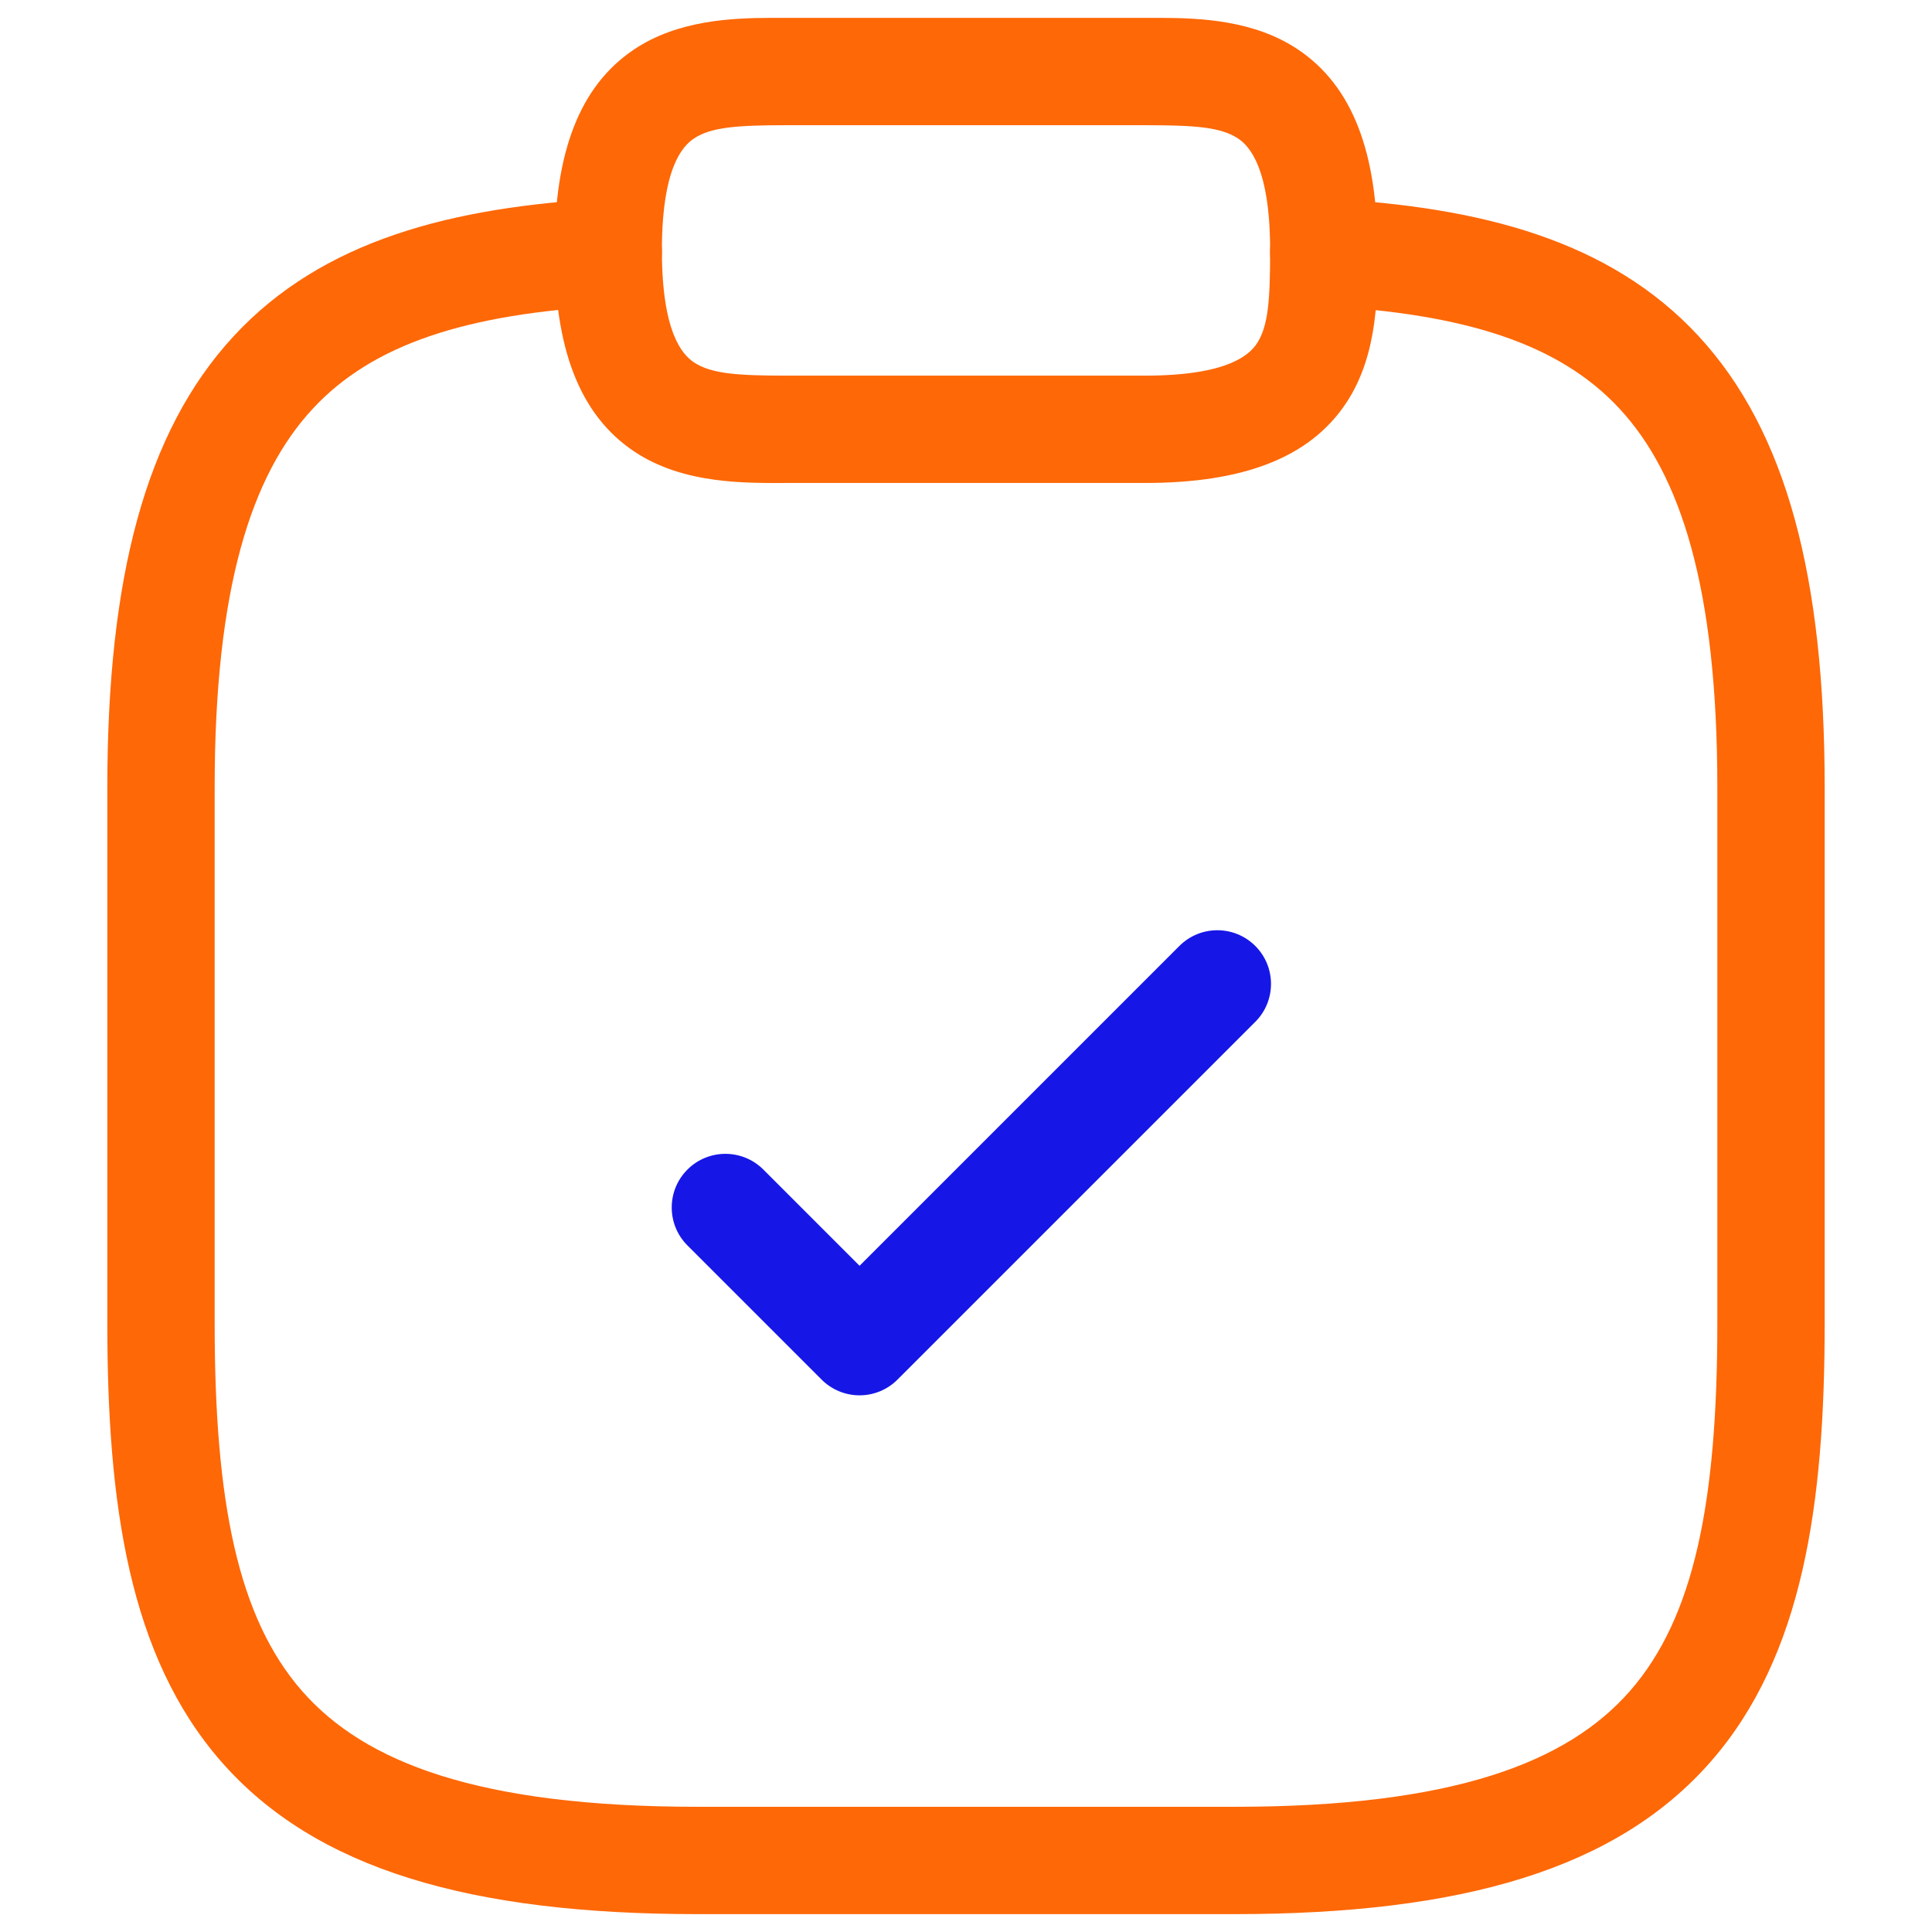
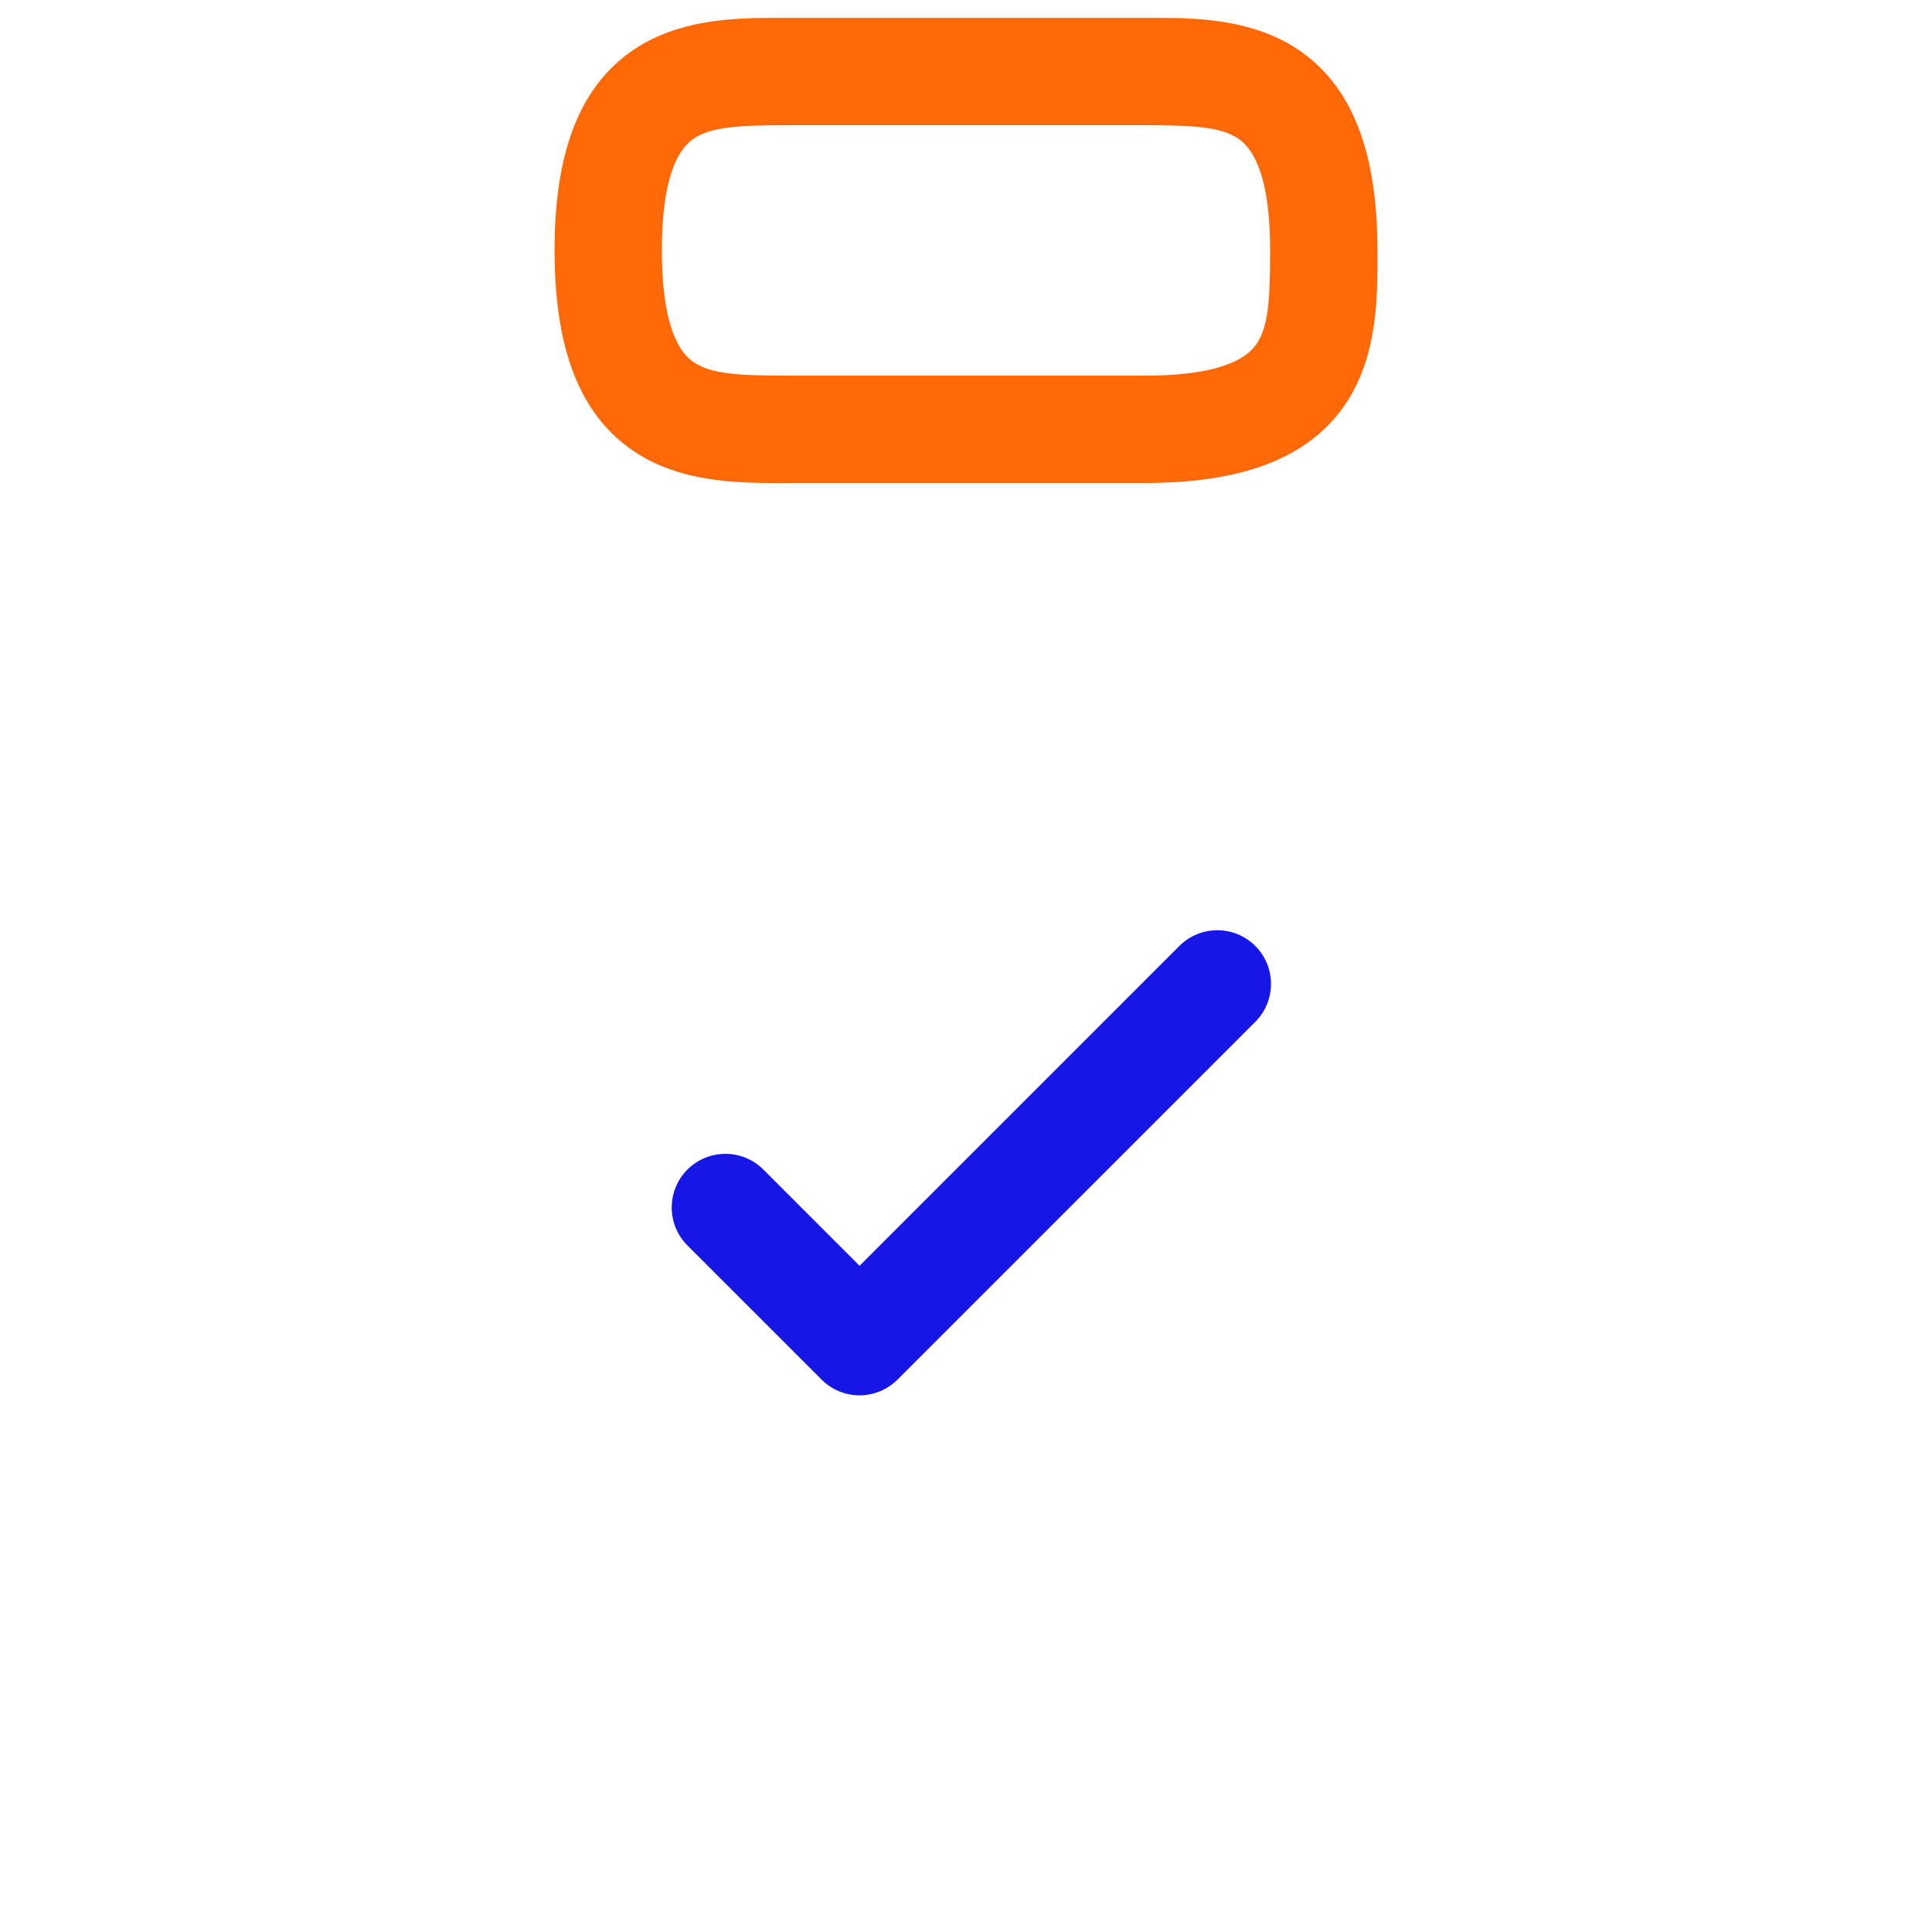
<svg xmlns="http://www.w3.org/2000/svg" width="72" height="72" viewBox="0 0 72 72" fill="none">
  <path d="M43.952 35.253C44.733 34.472 45.999 34.472 46.781 35.253C47.562 36.034 47.562 37.3 46.781 38.081L33.447 51.414C33.072 51.789 32.564 52 32.033 52C31.503 52 30.994 51.789 30.619 51.414L25.619 46.414C24.838 45.633 24.838 44.367 25.619 43.586C26.4 42.805 27.666 42.805 28.448 43.586L32.033 47.172L43.952 35.253Z" fill="#1617E6" />
  <path d="M47.334 9.333C47.334 6.264 46.566 5.447 46.141 5.163C45.492 4.731 44.506 4.666 42.667 4.666H29.334C27.495 4.666 26.508 4.731 25.859 5.163C25.434 5.447 24.667 6.264 24.667 9.333C24.667 12.401 25.434 13.218 25.859 13.502C26.508 13.934 27.495 13.999 29.334 13.999H42.667C45.736 13.999 46.552 13.232 46.836 12.807C47.268 12.158 47.334 11.172 47.334 9.333ZM51.334 9.333C51.334 10.827 51.398 13.174 50.164 15.025C48.781 17.1 46.264 17.999 42.667 17.999H29.334C27.84 17.999 25.492 18.064 23.641 16.83C21.566 15.447 20.667 12.93 20.667 9.333C20.667 5.736 21.566 3.218 23.641 1.835C25.261 0.755 27.261 0.67 28.736 0.666H43.265C44.74 0.67 46.739 0.755 48.359 1.835C50.434 3.218 51.334 5.736 51.334 9.333Z" fill="#FE6807" />
-   <path d="M4 49.334V29.334C4 21.572 5.405 16.104 8.702 12.535C12.021 8.942 16.852 7.712 22.559 7.403C23.661 7.344 24.604 8.189 24.664 9.292C24.724 10.395 23.877 11.338 22.774 11.398C17.381 11.689 13.879 12.825 11.64 15.249C9.378 17.697 8 21.896 8 29.334V49.334C8 55.965 8.863 60.283 11.255 63.017C13.589 65.684 17.839 67.334 26 67.334H46C54.161 67.334 58.411 65.684 60.745 63.017C63.137 60.283 64 55.965 64 49.334V29.334C64 21.878 62.621 17.68 60.361 15.237C58.123 12.818 54.622 11.689 49.226 11.398C48.123 11.338 47.276 10.395 47.336 9.292C47.396 8.189 48.339 7.344 49.441 7.403C55.145 7.712 59.976 8.932 63.297 12.521C66.595 16.087 68 21.557 68 29.334V49.334C68 56.036 67.197 61.717 63.755 65.65C60.255 69.65 54.506 71.334 46 71.334H26C17.494 71.334 11.745 69.65 8.245 65.65C4.803 61.717 4 56.036 4 49.334Z" fill="#FE6807" />
</svg>